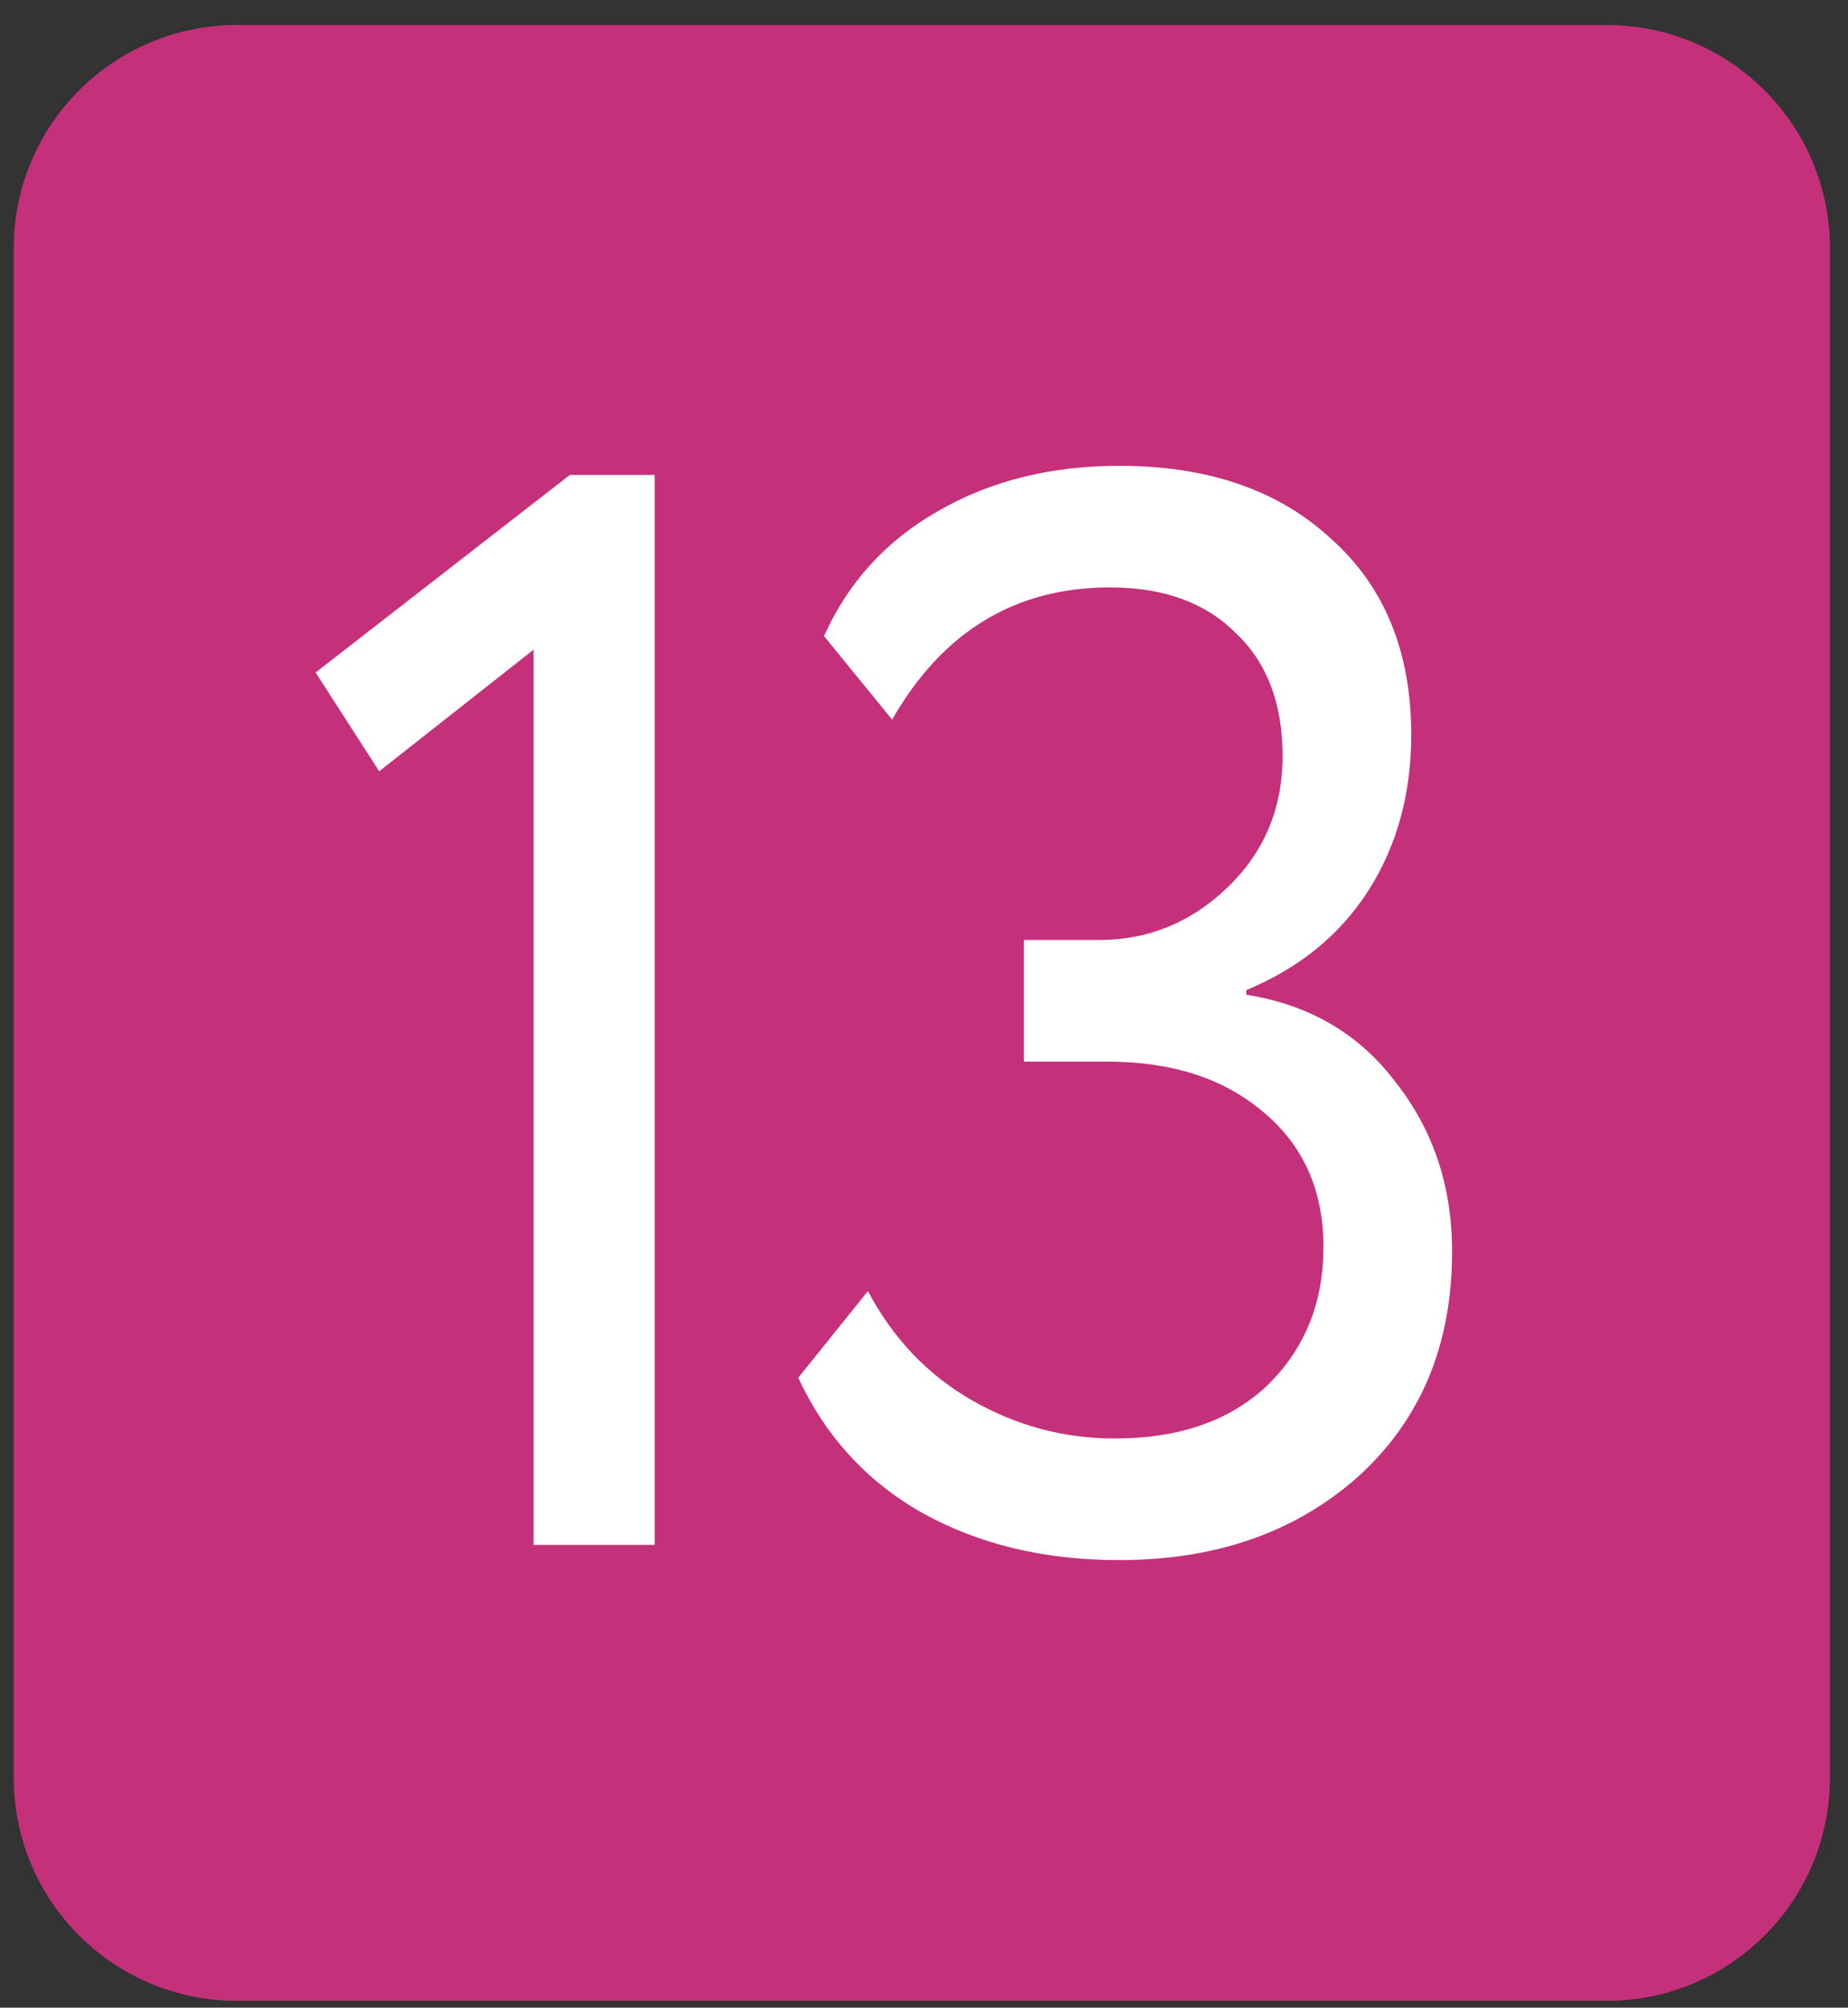
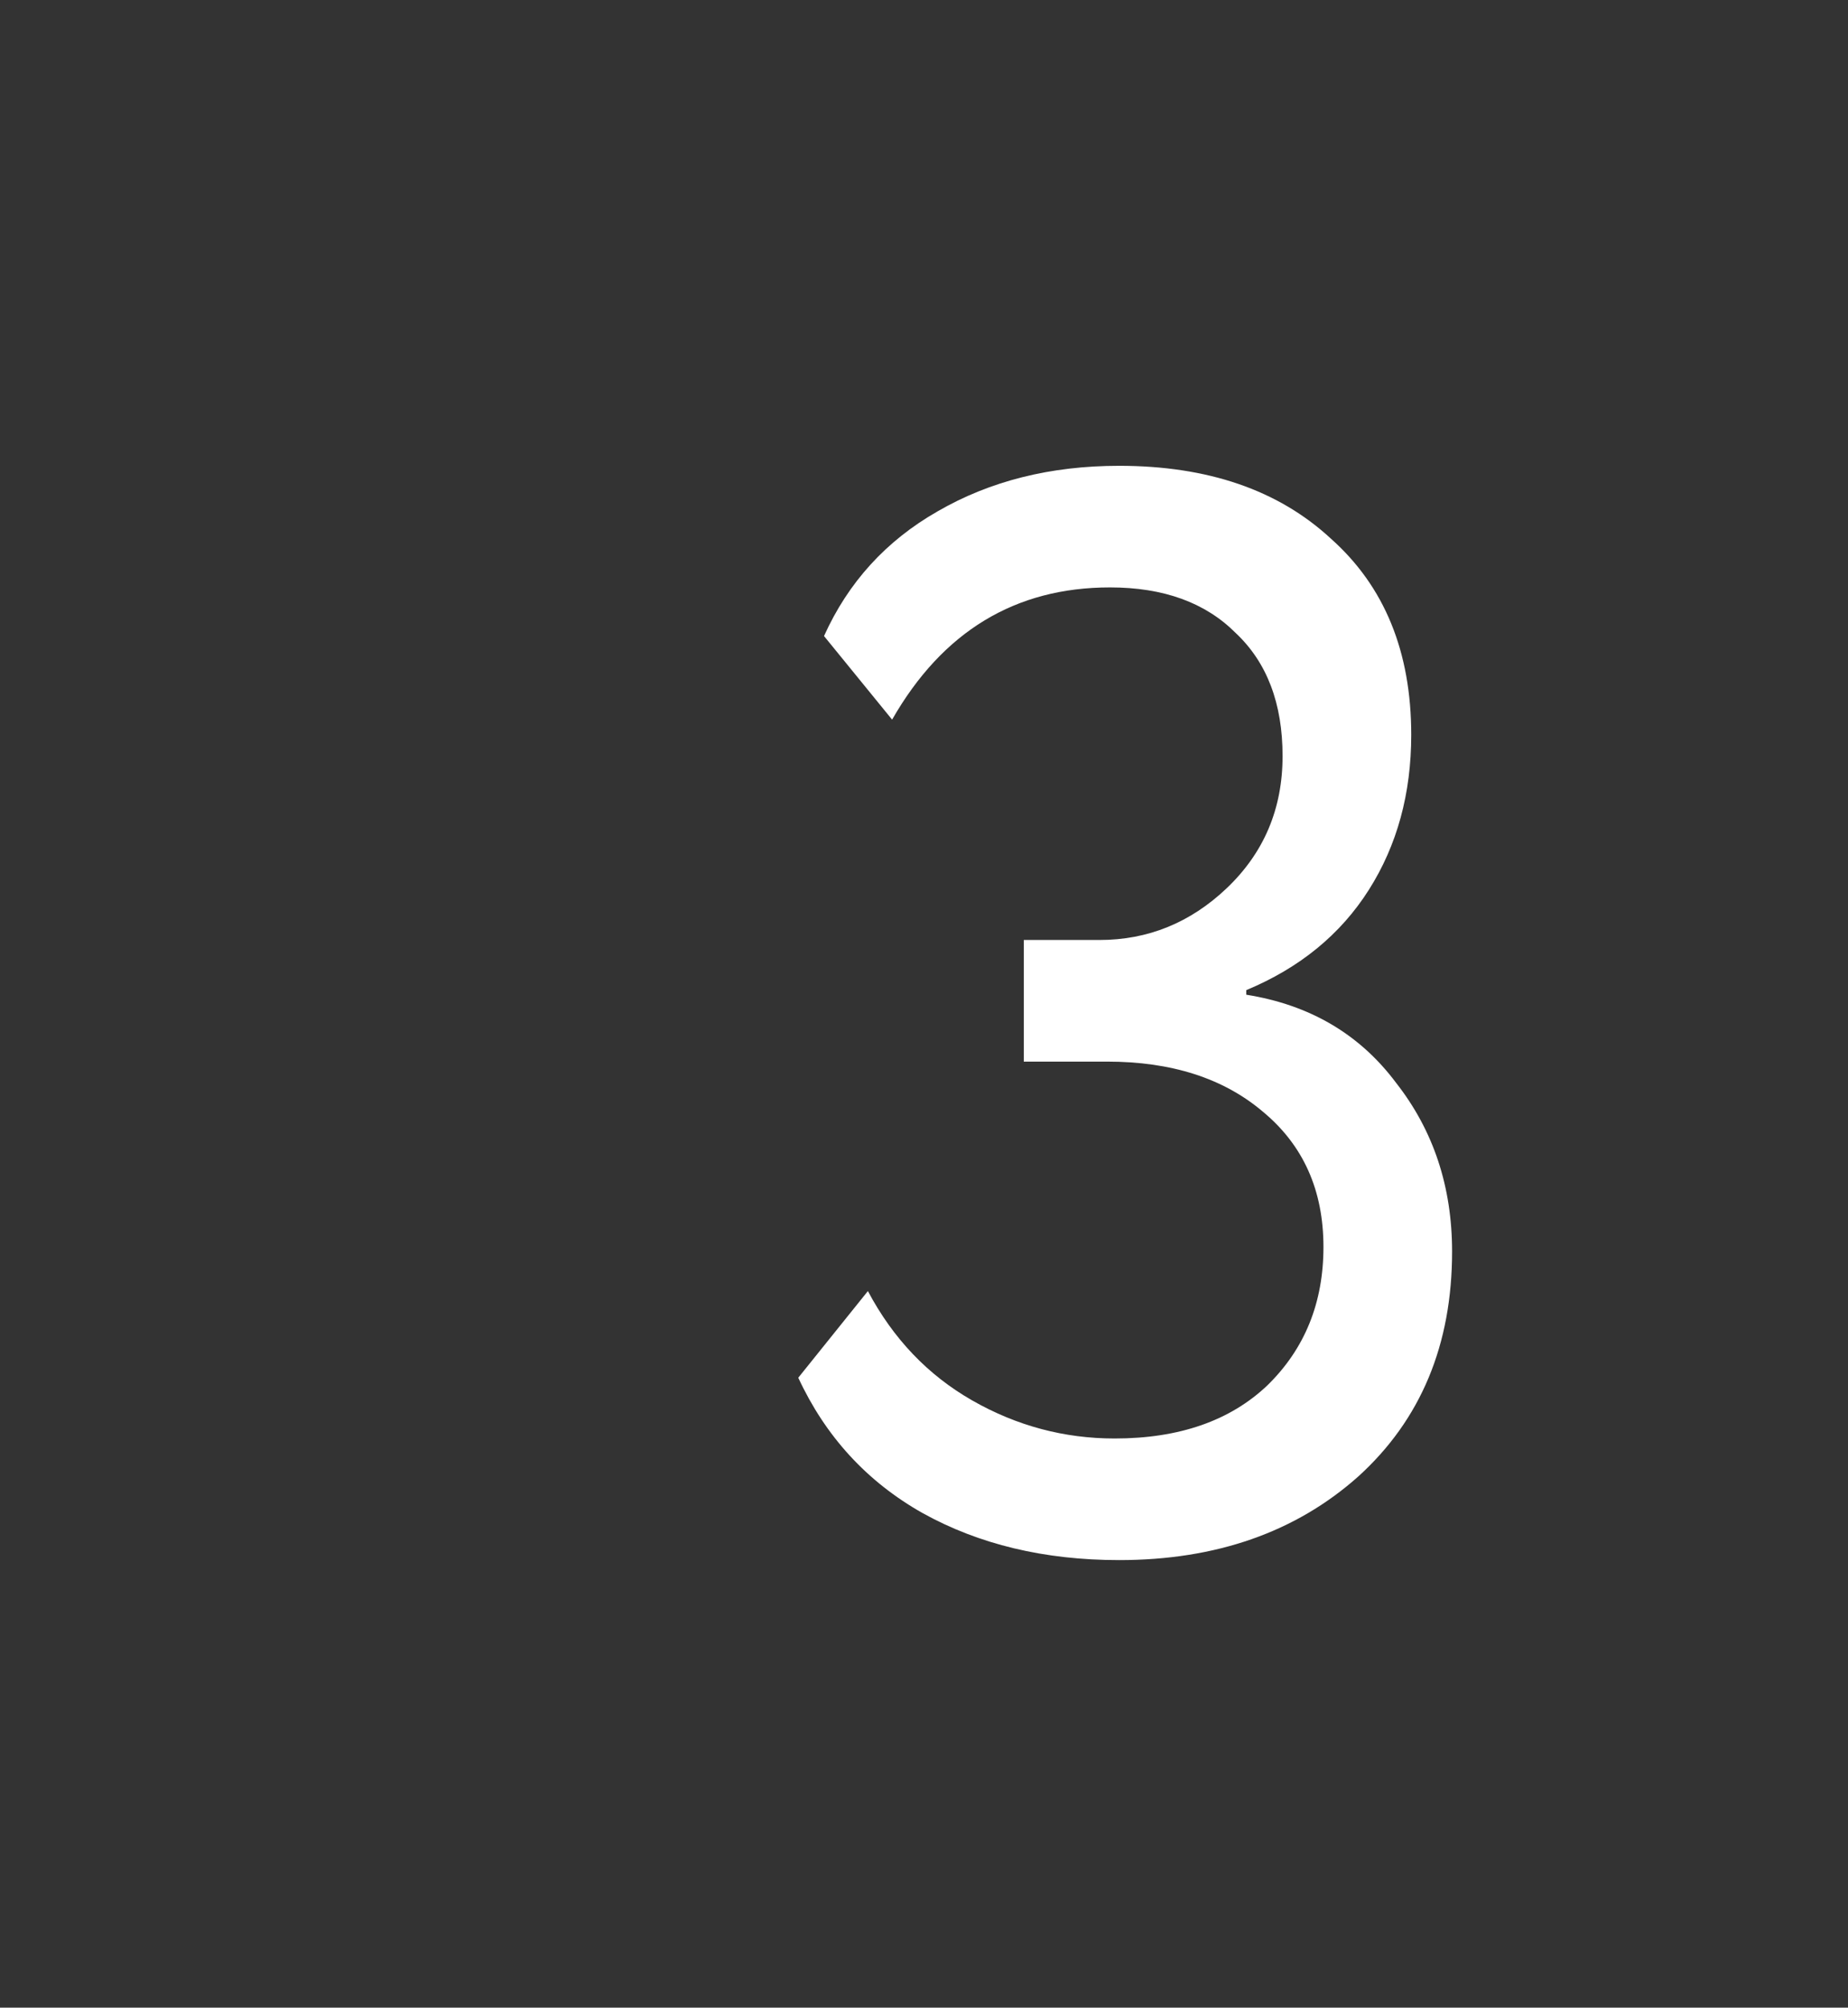
<svg xmlns="http://www.w3.org/2000/svg" width="58" height="63" viewBox="0 0 58 63" fill="none">
  <rect x="0" y="0" width="58" height="63" fill="#333333" stroke="none" />
-   <path d="M0.432 7.786C0.432 3.92 3.566 0.786 7.432 0.786L50.432 0.786C54.298 0.786 57.432 3.92 57.432 7.786L57.432 55.786C57.432 59.652 54.298 62.786 50.432 62.786L7.432 62.786C3.566 62.786 0.432 59.652 0.432 55.786L0.432 7.786Z" fill="#C5307B" />
  <path d="M35.124 48.956C32.781 48.956 30.723 48.463 28.949 47.477C27.208 46.492 25.909 45.077 25.054 43.233L27.239 40.514C28.031 42.008 29.124 43.153 30.517 43.948C31.91 44.743 33.399 45.14 34.982 45.14C37.009 45.14 38.608 44.584 39.779 43.471C40.951 42.326 41.537 40.88 41.537 39.131C41.537 37.35 40.904 35.936 39.637 34.886C38.402 33.837 36.771 33.313 34.744 33.313L32.132 33.313L32.132 29.497L34.507 29.497C36.027 29.497 37.357 28.957 38.497 27.876C39.669 26.763 40.254 25.38 40.254 23.726C40.254 22.073 39.764 20.785 38.782 19.863C37.832 18.91 36.518 18.433 34.839 18.433C31.863 18.433 29.583 19.816 27.999 22.582L25.862 19.959C26.622 18.274 27.809 16.97 29.424 16.048C31.071 15.094 32.971 14.617 35.124 14.617C37.911 14.617 40.128 15.38 41.774 16.906C43.453 18.401 44.292 20.451 44.292 23.059C44.292 24.903 43.849 26.524 42.962 27.923C42.075 29.322 40.793 30.372 39.114 31.071L39.114 31.214C41.109 31.532 42.677 32.454 43.817 33.98C44.989 35.475 45.574 37.239 45.574 39.274C45.574 42.199 44.593 44.552 42.629 46.333C40.666 48.081 38.164 48.956 35.124 48.956Z" fill="white" />
-   <path d="M9.906 21.103L17.886 14.903L20.546 14.903L20.546 48.478L16.746 48.478L16.746 20.387L11.901 24.203L9.906 21.103Z" fill="white" />
</svg>